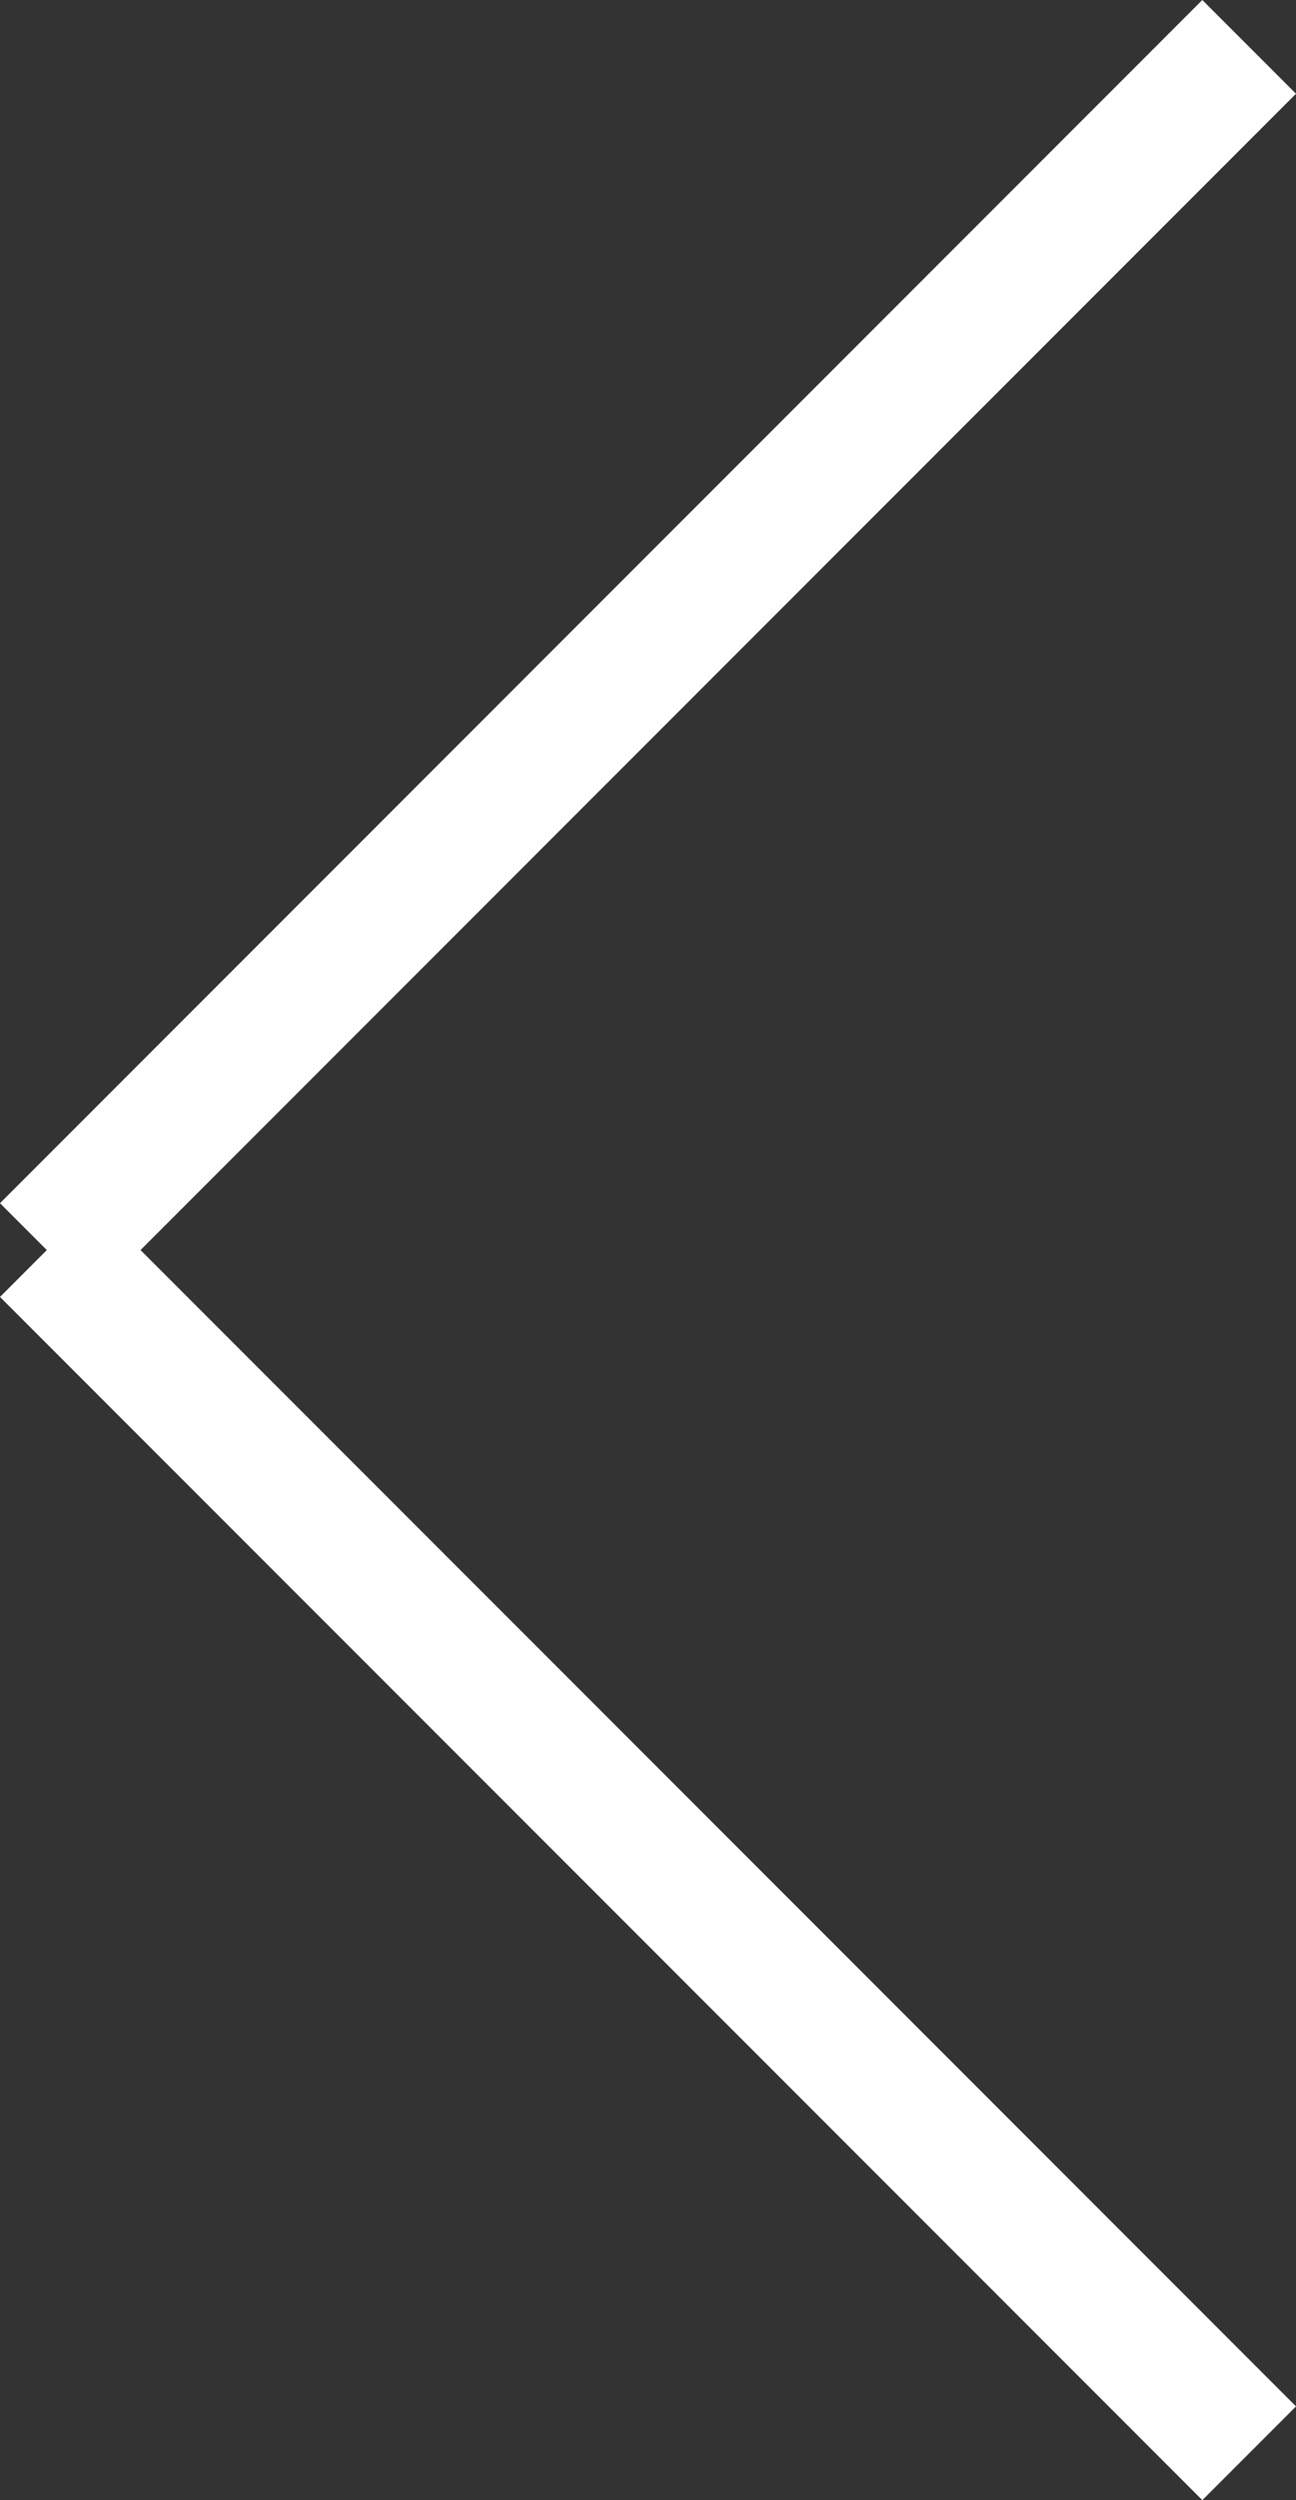
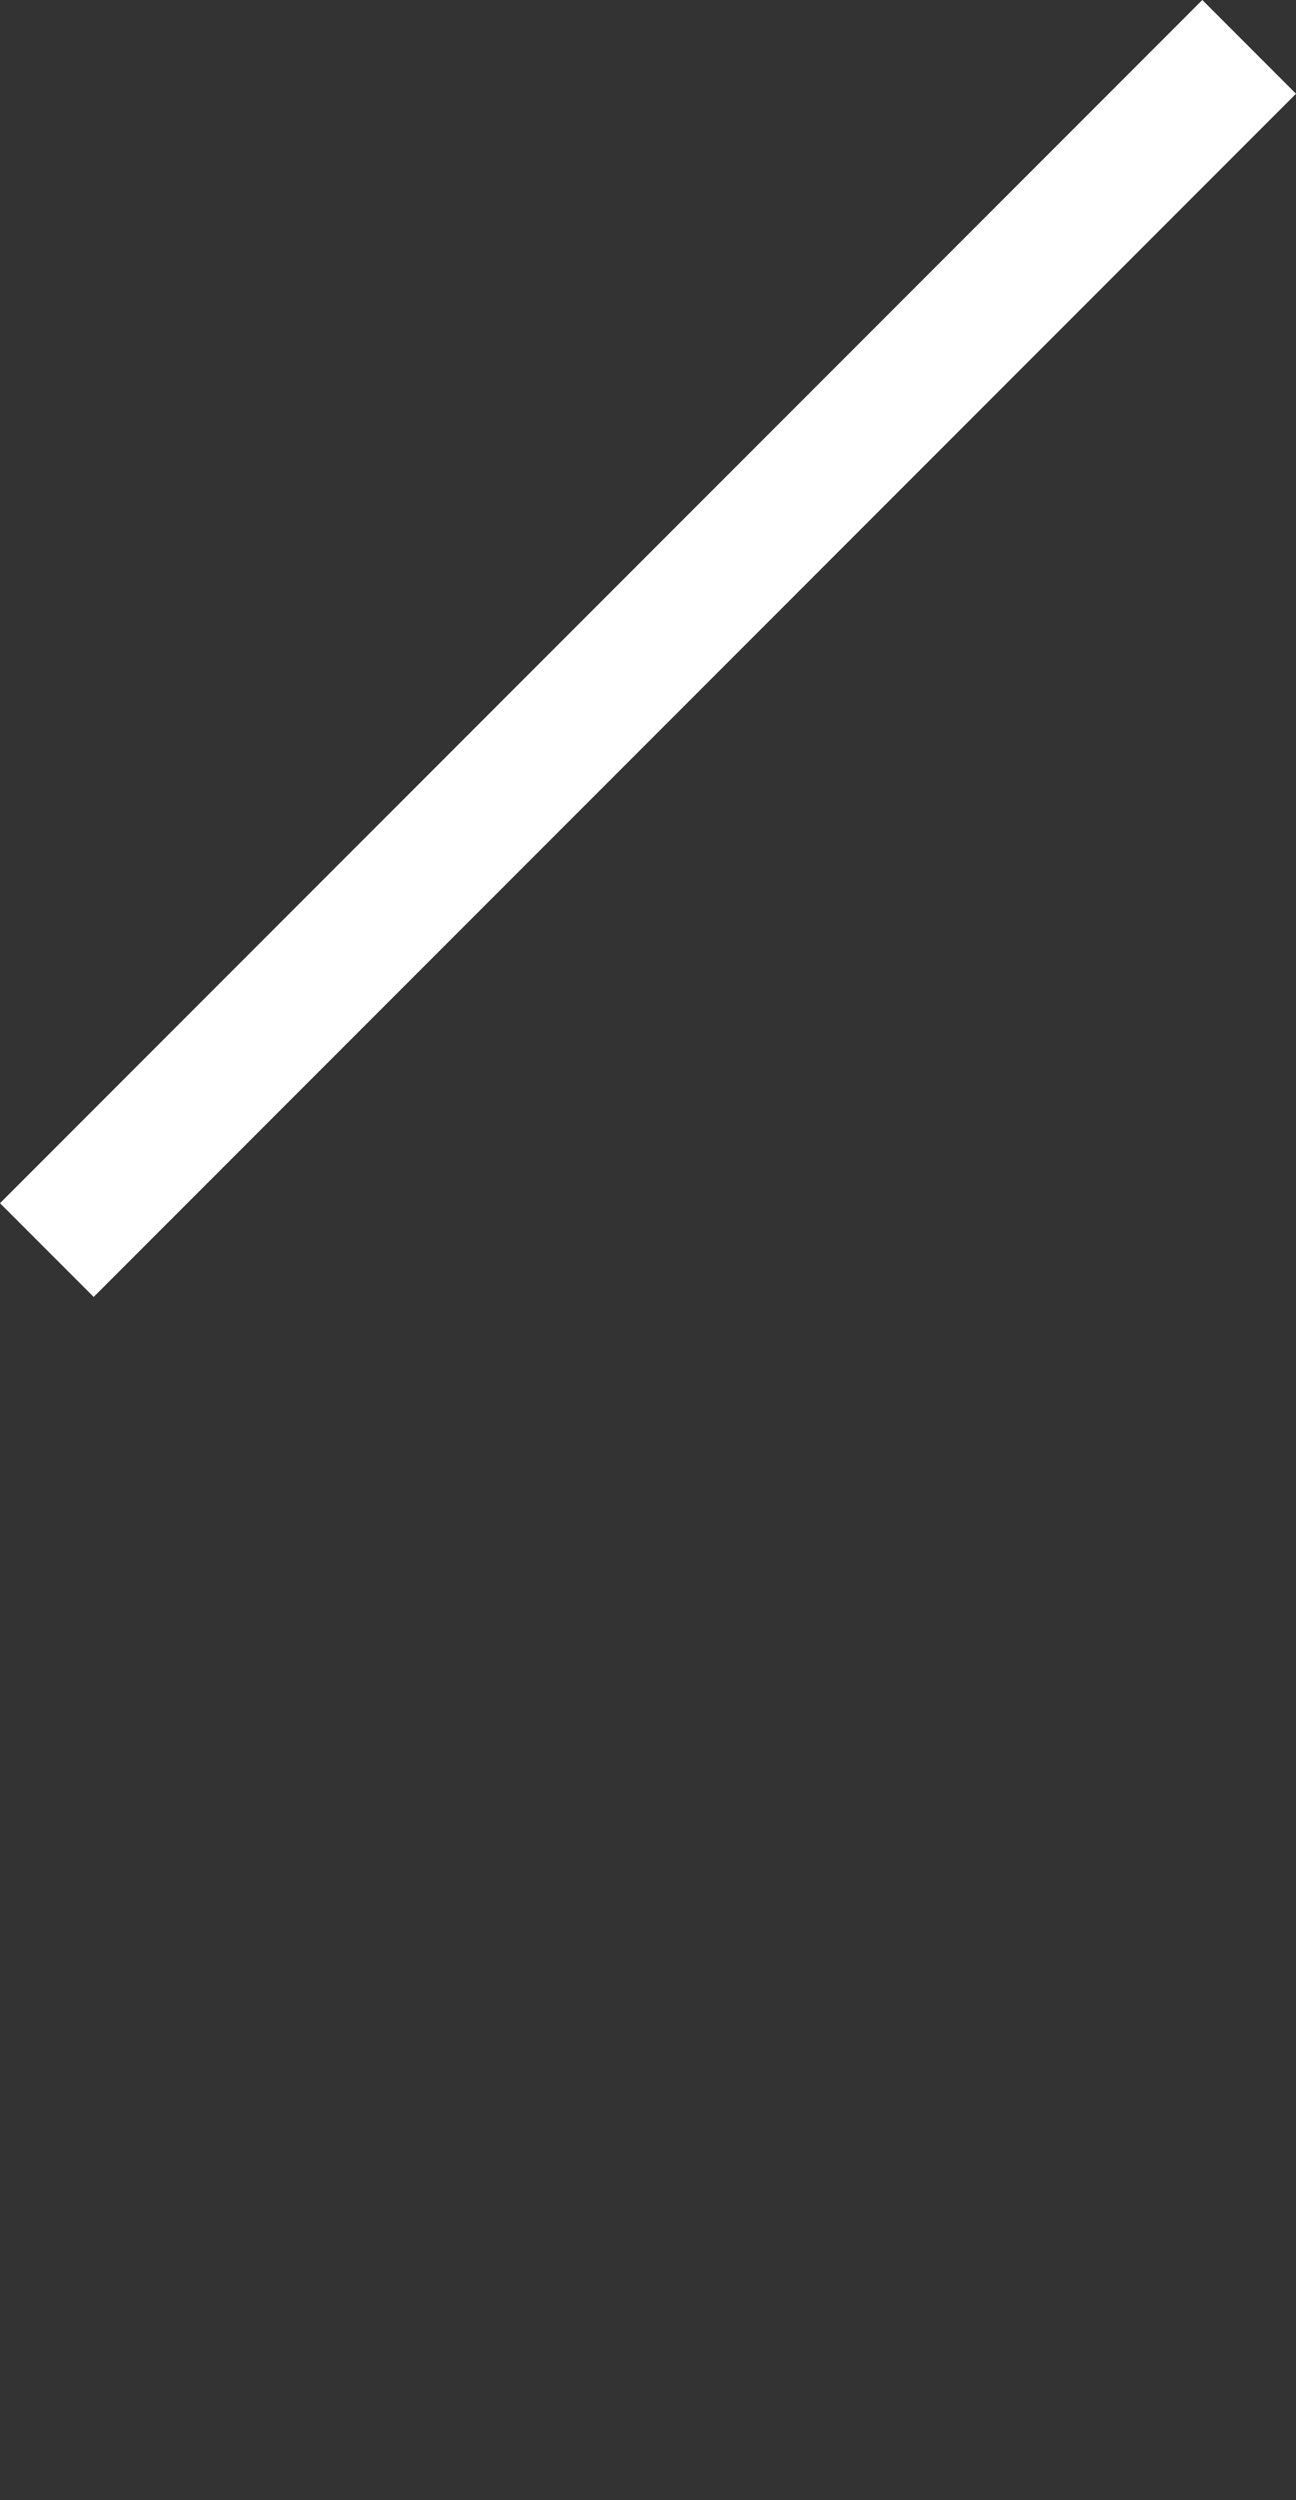
<svg xmlns="http://www.w3.org/2000/svg" width="13.695" height="26.4" viewBox="0 0 13.695 26.4">
  <rect x="0" y="0" width="13.695" height="26.4" fill="#333333" stroke="none" />
  <g id="previous-testimonial-ico" transform="translate(-1146.505 -5817.005)">
-     <line id="Line_14" data-name="Line 14" x2="12.705" y2="12.705" transform="translate(1159.705 5842.91) rotate(180)" fill="none" stroke="#fff" stroke-width="1.4" />
    <line id="Line_15" data-name="Line 15" x1="12.705" y2="12.705" transform="translate(1159.705 5830.205) rotate(180)" fill="none" stroke="#fff" stroke-width="1.4" />
  </g>
</svg>